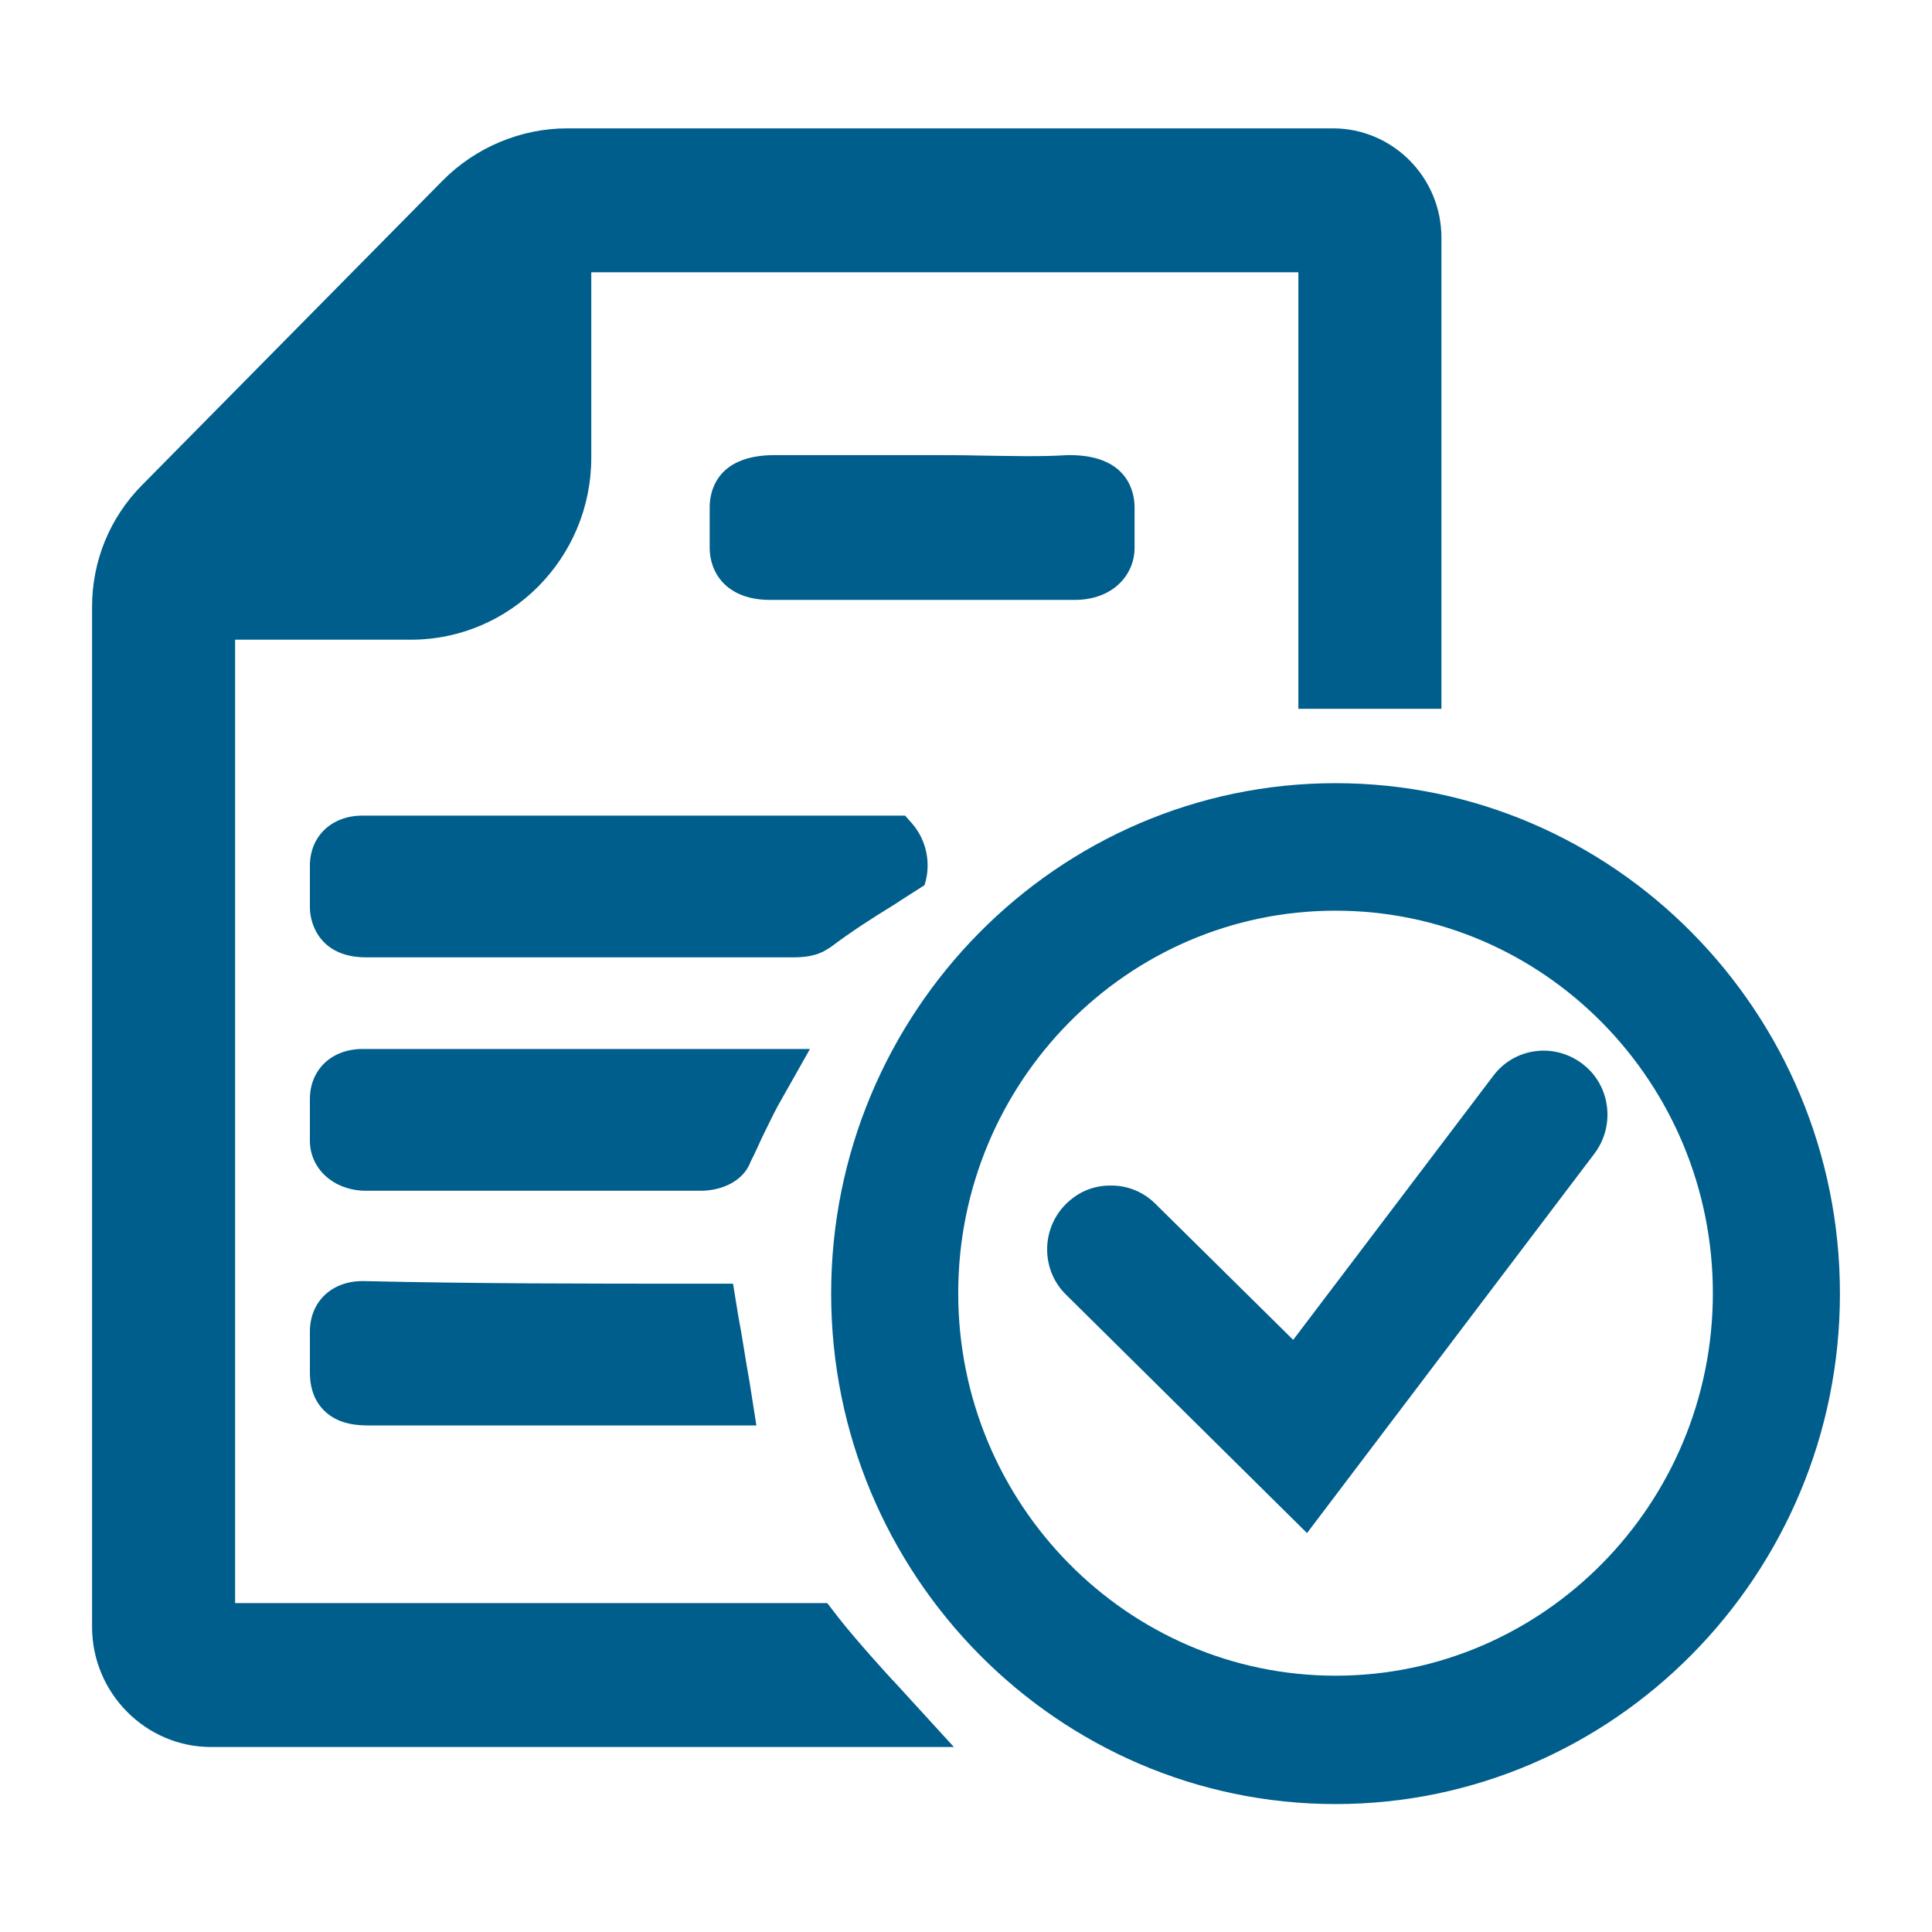
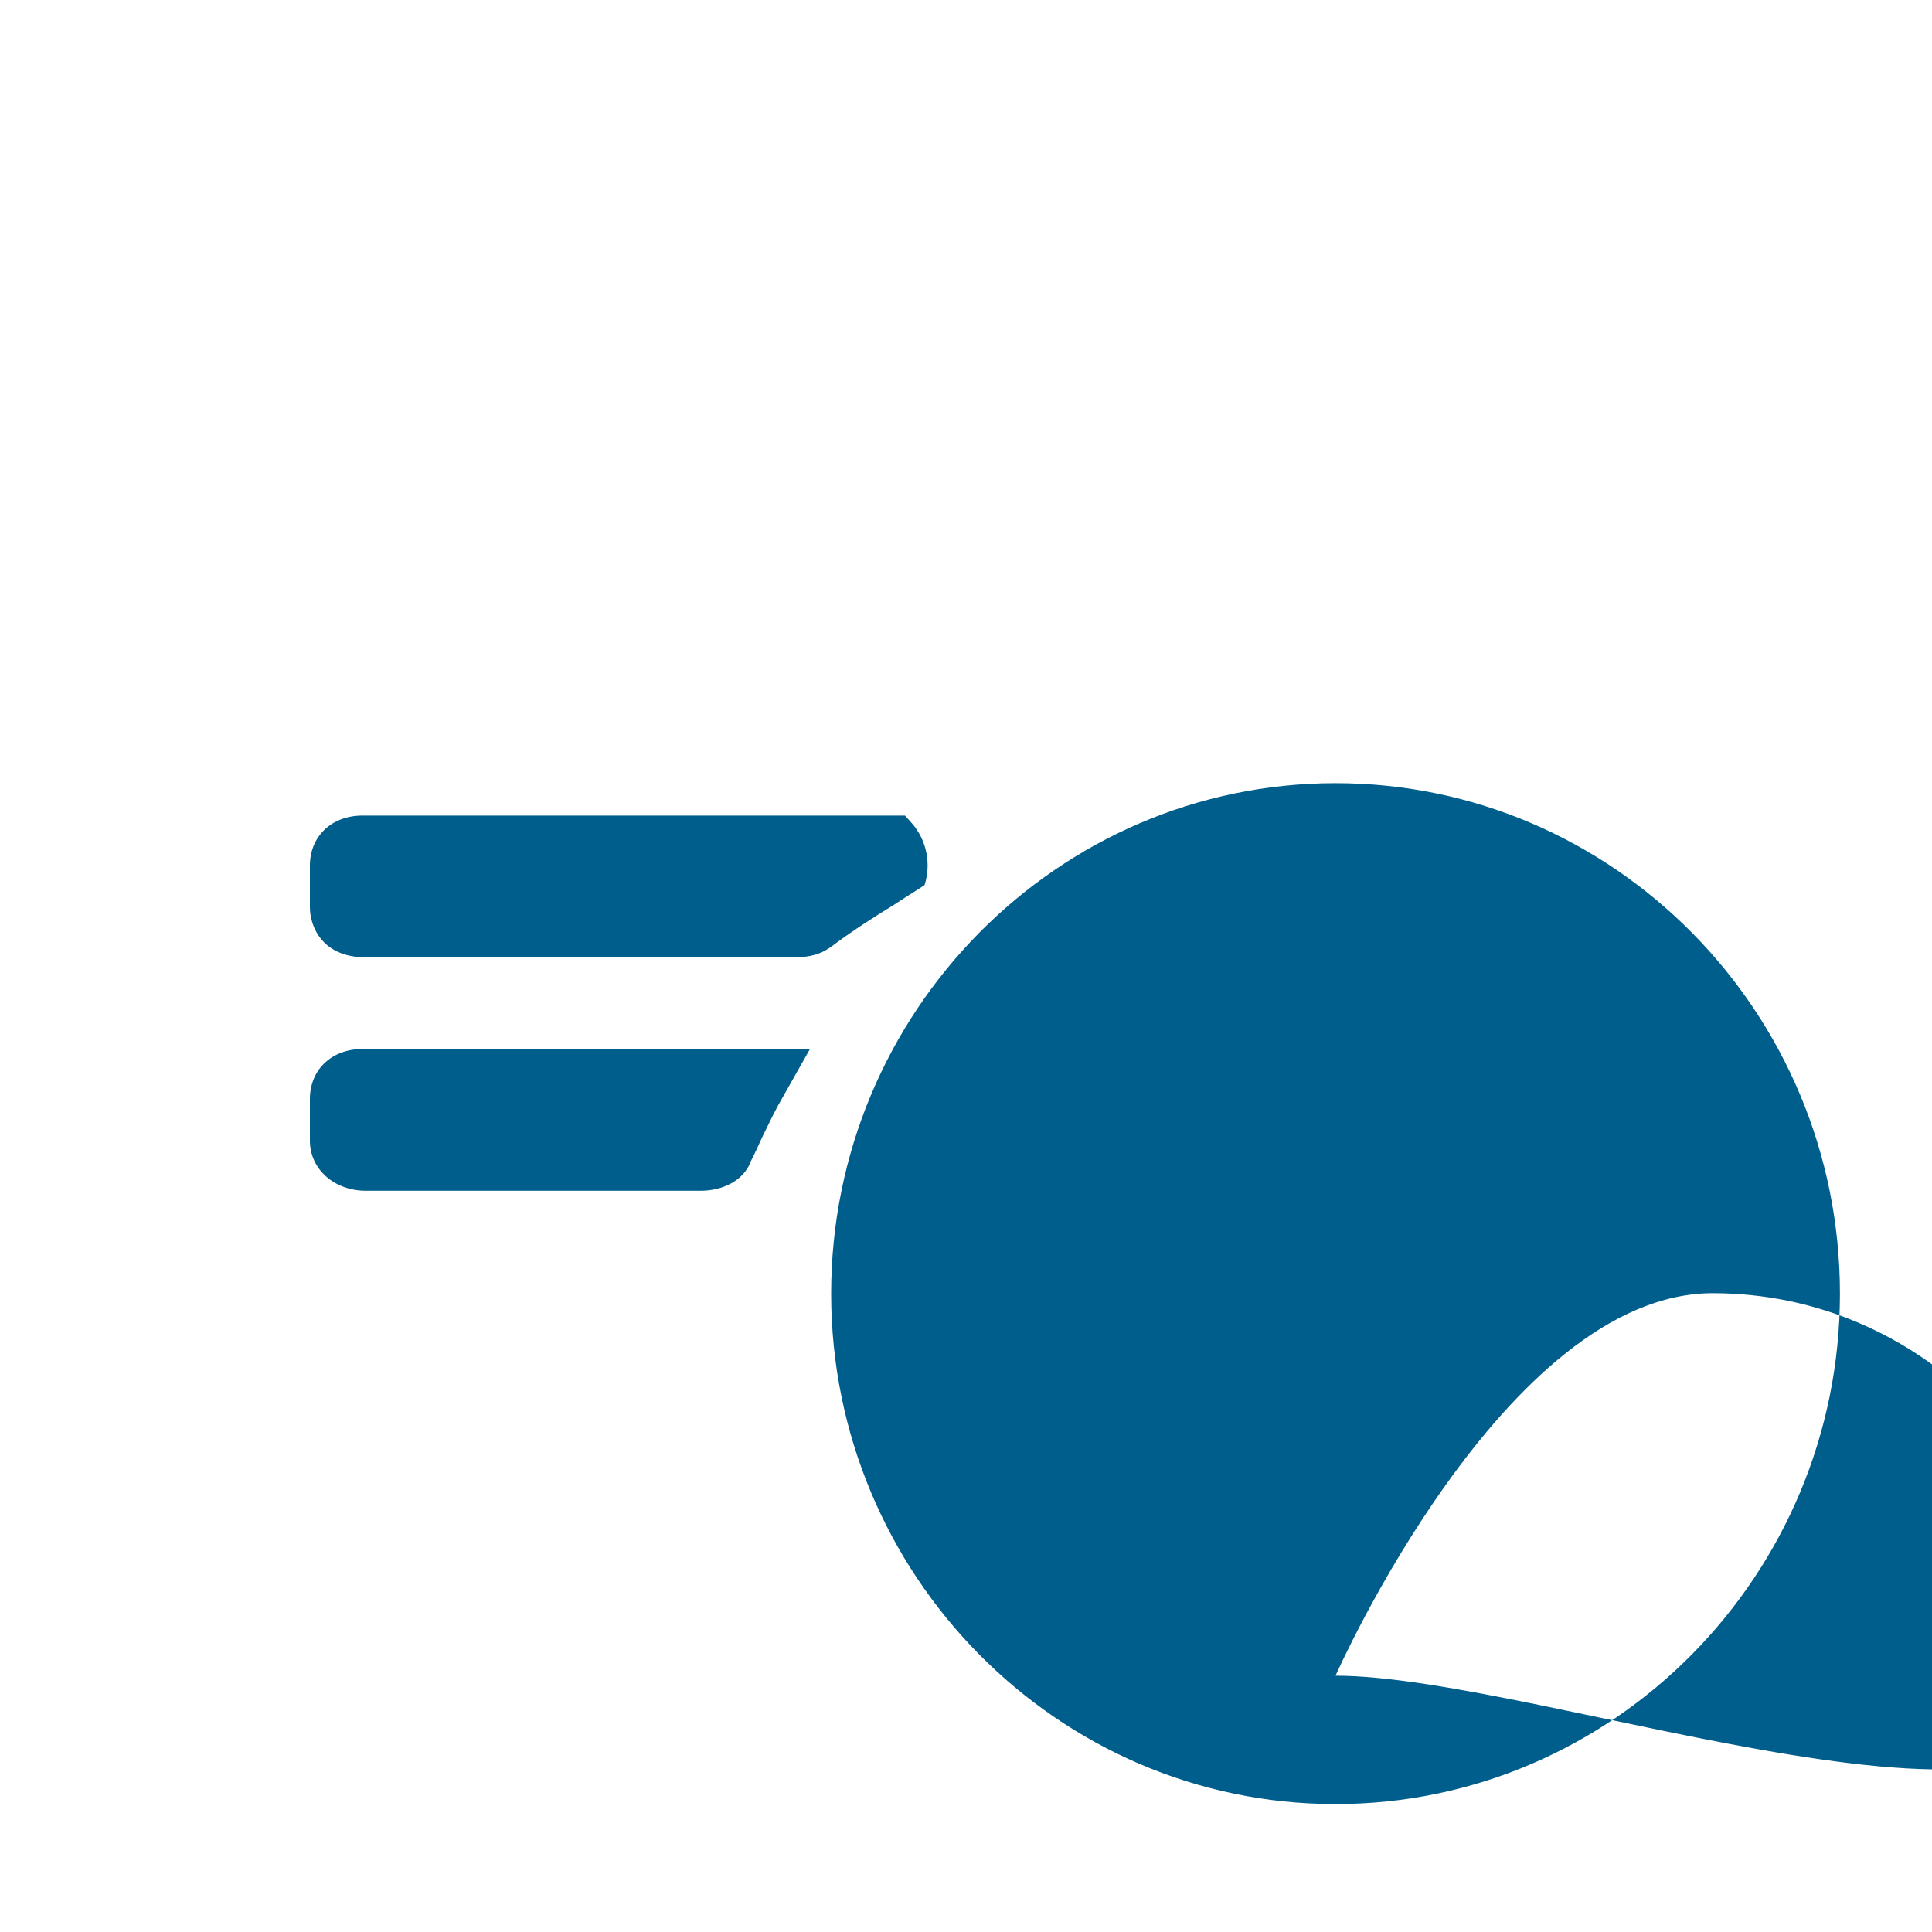
<svg xmlns="http://www.w3.org/2000/svg" version="1.1" id="Layer_1" x="0px" y="0px" width="447px" height="447px" viewBox="0 0 447 447" style="enable-background:new 0 0 447 447;" xml:space="preserve">
  <style type="text/css">
	.st0{fill:#005E8C;}
</style>
  <g>
    <path class="st0" d="M192.1,219.2c4.9-3.7,9.9-6.9,14.8-9.9c2.4-1.6,4.7-3,7-4.5v0c1.6-4.9,0.5-10.4-2.9-14.3l-1.6-1.8H83.9   c-7.2,0-12.2,4.8-12.2,11.6v9.6c0,4.3,2.7,11.6,13,11.6h98.6c2.6,0,5.6-0.2,8.3-2L192.1,219.2z" />
    <path class="st0" d="M180,255.8l7.4-13.1H83.9c-7.2,0-12.2,4.8-12.2,11.6v9.6c0,6.6,5.6,11.6,13,11.6h77.4c5,0,10-2.3,11.6-6.8   c1-1.9,1.8-3.8,2.6-5.5C177.6,260.6,178.7,258.2,180,255.8z" />
-     <path class="st0" d="M172.1,311.9c-0.4-2.5-0.8-4.9-1.3-7.5l-1.2-7.4h-7.5c-26.6,0-51.8,0-78-0.6l-0.2,0c-7.2,0-12.2,4.8-12.2,11.7   v9.4c0,4.5,1.6,7.9,4.8,10.1c3,2,6.2,2.2,9.1,2.2H175l-1.6-10.2C172.9,316.9,172.5,314.4,172.1,311.9z" />
-     <path class="st0" d="M262.5,126.8v-9.5c0-2.8-1.1-12-15-12l-0.5,0c-6.3,0.4-13.1,0.2-20.4,0.1c-3.9-0.1-8-0.1-12.2-0.1h-35.2   c-14,0-15,9.2-15,12v9.5c0,5.5,3.7,12,14,12h70.4C257.7,138.8,262.5,132.8,262.5,126.8z" />
-     <path class="st0" d="M309,181.2c-64.3,0-116.7,53-116.7,118.1c0,65.1,52.4,118.1,116.7,118.1s116.7-53,116.7-118.1   C425.7,234.1,373.3,181.2,309,181.2z M309,387.7c-48.1,0-87.3-39.7-87.3-88.5s39.1-88.5,87.3-88.5s87.3,39.7,87.3,88.5   S357.1,387.7,309,387.7z" />
-     <path class="st0" d="M366.2,246.2c-3.1-2.4-7-3.5-10.9-3c-3.9,0.5-7.4,2.5-9.8,5.7L299.2,310l-31.9-31.5c-2.8-2.8-6.6-4.3-10.5-4.2   c-4,0-7.6,1.6-10.4,4.5c-5.6,5.8-5.5,15.2,0.3,20.8l55.7,55.1l66.5-87.8C373.8,260.4,372.6,251.1,366.2,246.2z" />
-     <path class="st0" d="M194.1,374.4l-2.7-3.5h-137V148h40.7c23,0,41.7-18.9,41.7-42.1V63h163.6v101h33.1V55c0-14-11.3-25.3-25.1-25.3   H131.2c-10.7,0-21.2,4.4-28.8,12.1l-69.6,70.5c-7.4,7.5-11.5,17.5-11.5,28.1v236c0,15.3,12.4,27.8,27.5,27.8h151.4h20.5L206.8,389   C206.7,389,197.9,379.3,194.1,374.4z" />
+     <path class="st0" d="M309,181.2c-64.3,0-116.7,53-116.7,118.1c0,65.1,52.4,118.1,116.7,118.1s116.7-53,116.7-118.1   C425.7,234.1,373.3,181.2,309,181.2z M309,387.7s39.1-88.5,87.3-88.5s87.3,39.7,87.3,88.5   S357.1,387.7,309,387.7z" />
  </g>
</svg>